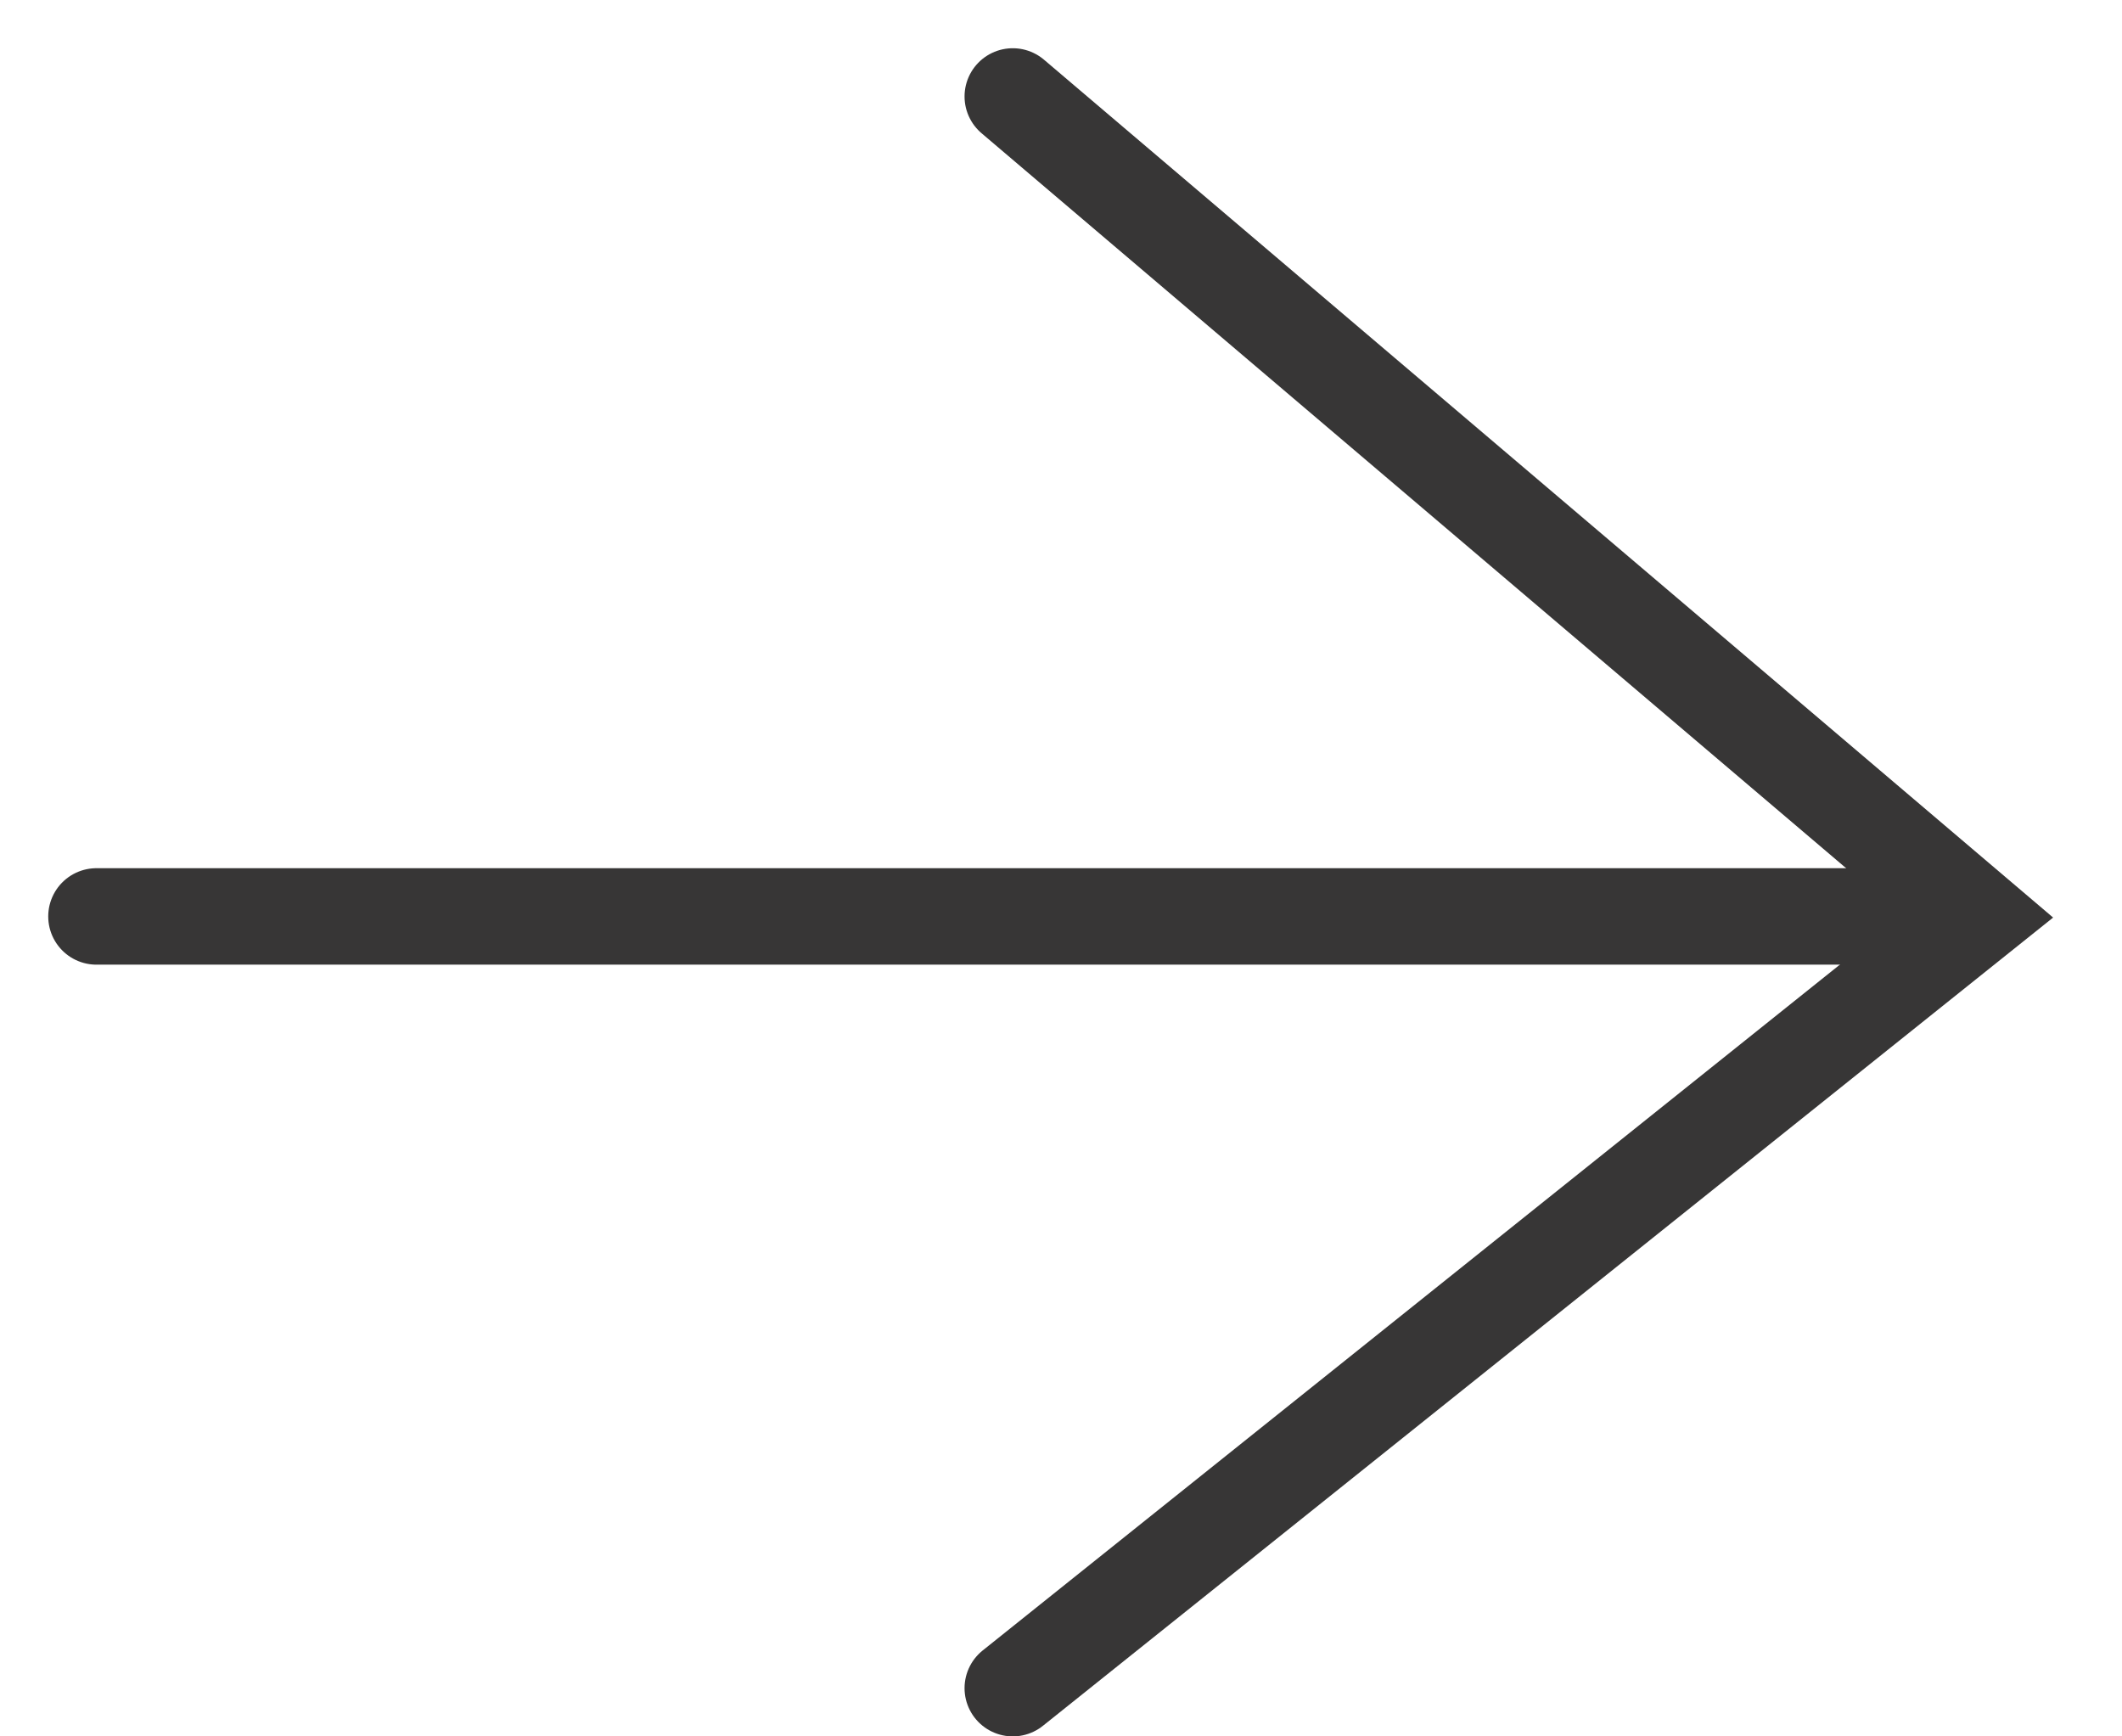
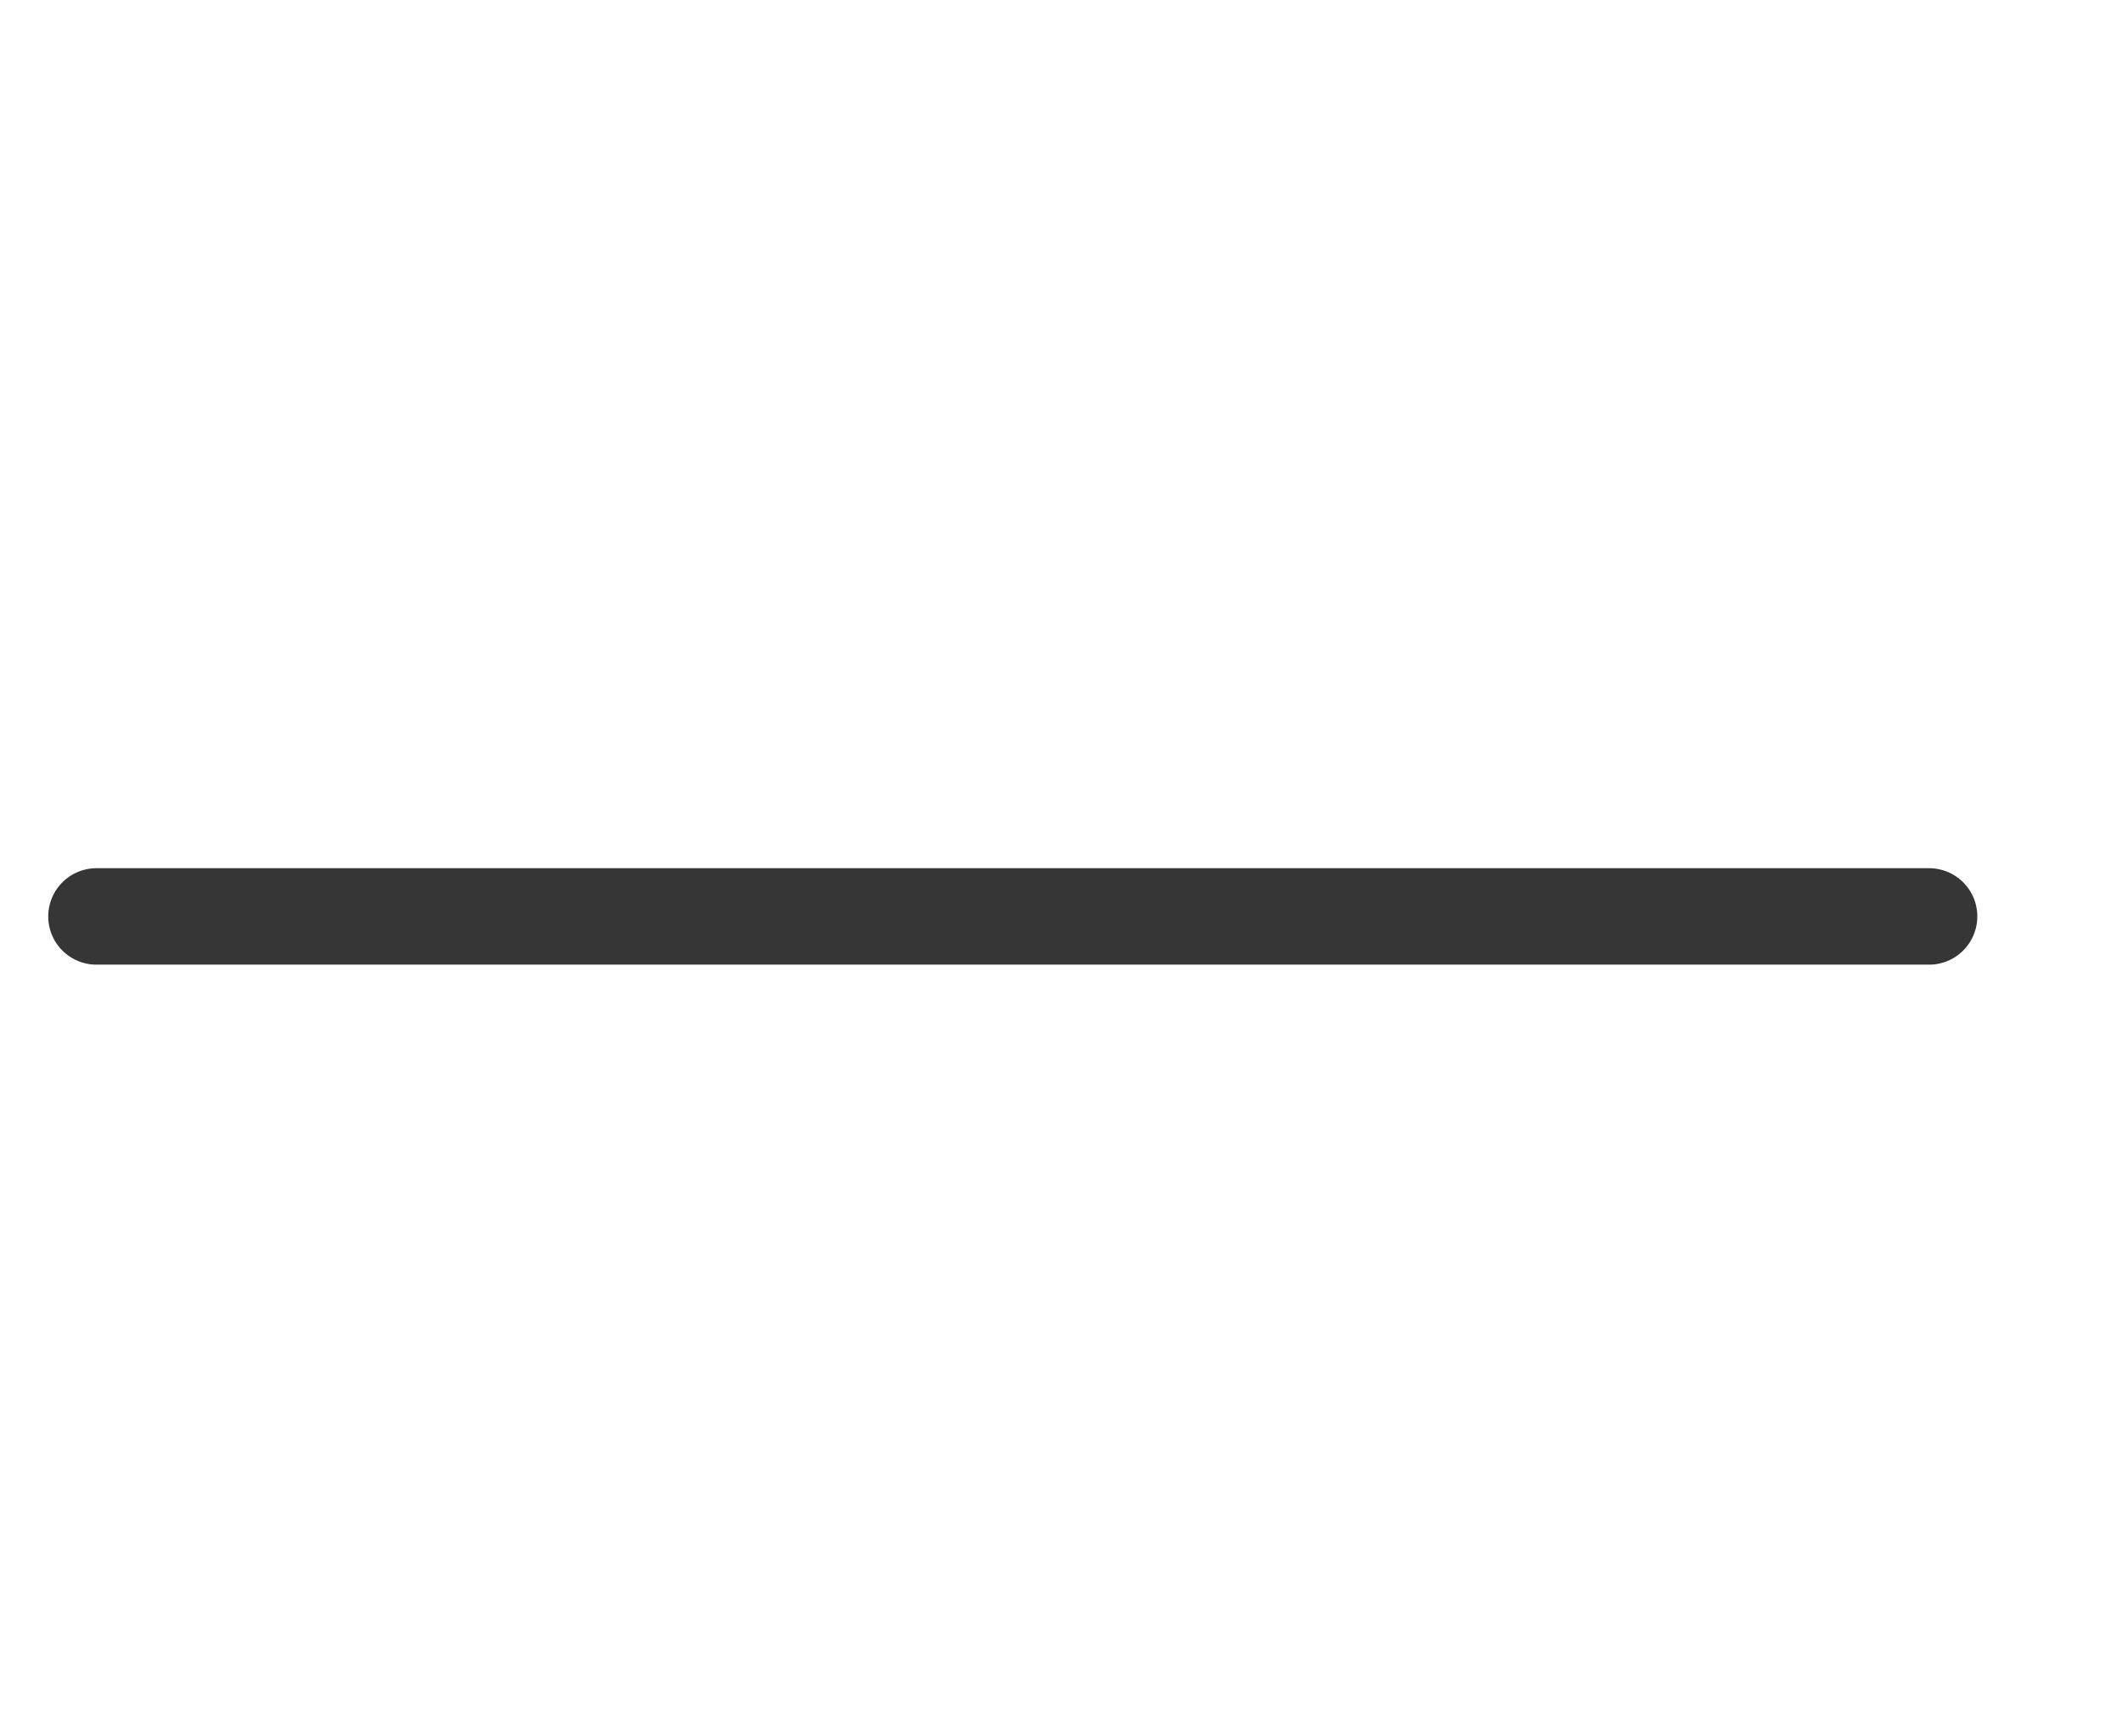
<svg xmlns="http://www.w3.org/2000/svg" width="22" height="18" viewBox="0 0 22 18" fill="none">
  <path d="M20 9.5H1" stroke="#373636" stroke-linecap="round" />
-   <path d="M10.5 1L20.5 9.5L10.5 17.5" stroke="#373636" stroke-linecap="round" />
</svg>